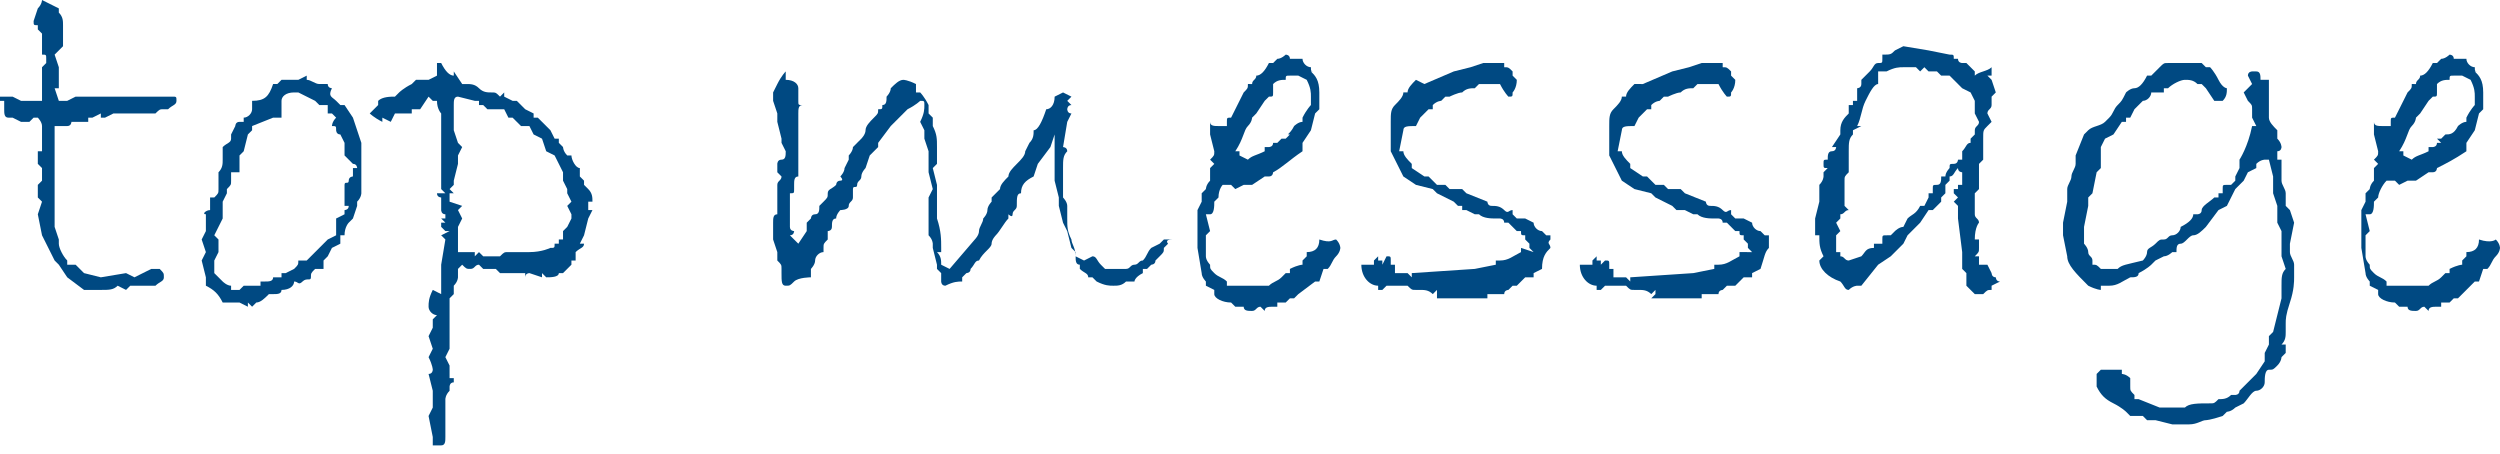
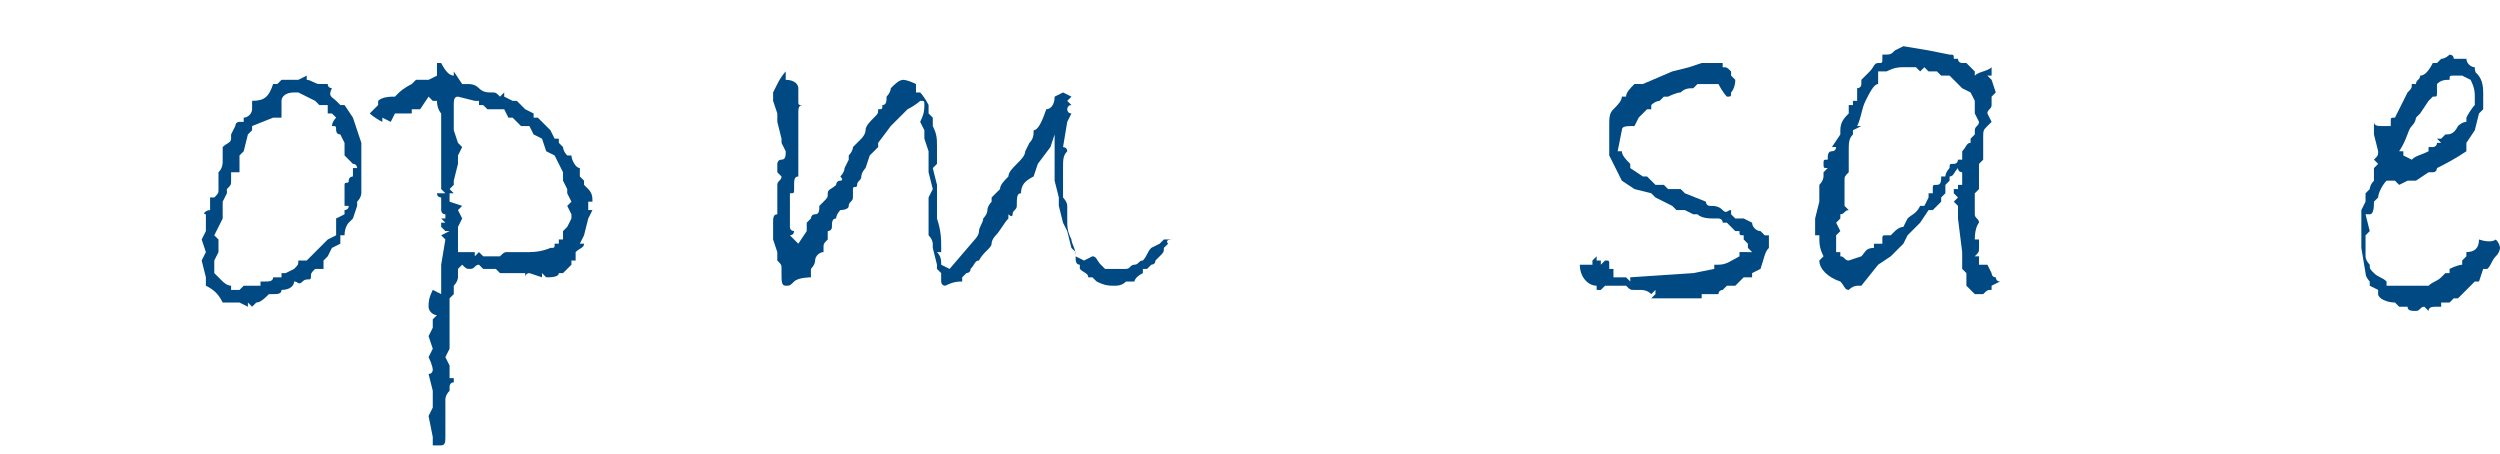
<svg xmlns="http://www.w3.org/2000/svg" version="1.1" id="レイヤー_1" x="0px" y="0px" viewBox="0 0 59.5 10.8" style="enable-background:new 0 0 59.5 10.8;" xml:space="preserve">
  <style type="text/css">
	.st0{fill:#004982;}
</style>
  <g>
-     <path class="st0" d="M1.8,2.3l0.8,0l0.8,0l0.2,0l0.1,0h0.4c0.1,0,0.1,0,0.1,0.1c0,0.1-0.1,0.1-0.2,0.2c0,0-0.1,0-0.1,0   c-0.1,0-0.1,0-0.2,0.1l-0.2,0l-0.3,0C3.2,2.7,3,2.7,2.9,2.7l-0.2,0L2.5,2.8H2.4V2.7L2.2,2.8H2.1l0,0.1c-0.1,0-0.2,0-0.4,0   c0,0,0,0.1-0.1,0.1c0,0,0,0-0.1,0l-0.2,0L1.3,3l0,0.6l0,0.4l0,0.5l0,0.5l0,0.2v0.2l0.1,0.3v0.1c0,0.1,0.1,0.3,0.2,0.4l0,0.1l0.2,0   l0.2,0.2l0.4,0.1l0.6-0.1l0.2,0.1l0.4-0.2l0.2,0c0.1,0.1,0.1,0.1,0.1,0.2c0,0.1-0.1,0.1-0.2,0.2l-0.1,0L3.5,6.8l-0.4,0L3,6.9   L2.8,6.8C2.7,6.9,2.6,6.9,2.4,6.9l-0.2,0H2L1.6,6.6L1.4,6.3L1.3,6.2L1,5.6L0.9,5.1L1,4.8L0.9,4.7l0-0.1l0-0.2L1,4.3L1,4.2L1,4   L0.9,3.9l0-0.2l0-0.1l0.1,0V3c0-0.1-0.1-0.2-0.1-0.2c0,0-0.1,0-0.1,0L0.7,2.9l-0.2,0L0.3,2.8H0.2c-0.1,0-0.1-0.1-0.1-0.2l0-0.2   L0,2.4l0-0.1l0.2,0l0.1,0l0.2,0.1h0.5l0-0.3V1.8L1,1.6l0.1-0.1c0,0,0-0.1,0-0.1c0-0.1,0-0.1-0.1-0.1l0-0.5L0.9,0.7l0-0.1   c-0.1,0-0.1,0-0.1-0.1l0.1-0.3C1,0.1,1,0,1,0c0.2,0.1,0.4,0.2,0.4,0.2v0l0,0.1c0.1,0.1,0.1,0.2,0.1,0.3v0c0,0.1,0,0.1,0,0.2   c0,0,0,0.1,0,0.1l0,0.1l0,0.1L1.3,1.3l0.1,0.3l0,0.4l0,0.1L1.3,2.1l0.1,0.3h0.2L1.8,2.3z" />
    <path class="st0" d="M8.6,4L8.6,4.2l0,0.1l0,0.3c0,0,0,0.1-0.1,0.2v0.1L8.4,5.2L8.3,5.3c0,0-0.1,0.1-0.1,0.3l-0.1,0l0,0.2L7.9,5.9   L7.8,6.1L7.7,6.2l0,0.2L7.5,6.4C7.4,6.5,7.4,6.5,7.4,6.6S7.3,6.6,7.2,6.7S7.1,6.7,7,6.7c0,0.1-0.1,0.2-0.3,0.2C6.7,7,6.6,7,6.5,7   c0,0-0.1,0-0.1,0C6.3,7.1,6.2,7.2,6.1,7.2L6,7.3L5.9,7.2l0,0.1L5.7,7.2l-0.4,0C5.2,7,5.1,6.9,4.9,6.8l0-0.2L4.8,6.2L4.9,6L4.8,5.7   l0.1-0.2c0,0,0-0.1,0-0.2s0-0.1,0-0.2C4.8,5.1,4.9,5,5,5V4.9C5,4.8,5,4.8,5,4.7h0.1c0.1-0.1,0.1-0.1,0.1-0.2l0-0.1l0-0.2V4.1   C5.3,4,5.3,3.9,5.3,3.8l0-0.2c0-0.1,0-0.1,0-0.1c0.1-0.1,0.2-0.1,0.2-0.2c0,0,0-0.1,0-0.1l0.1-0.2c0,0,0-0.1,0.1-0.1s0.1,0,0.1,0   l0-0.1c0.1,0,0.2-0.1,0.2-0.2c0-0.1,0-0.1,0-0.2c0.3,0,0.4-0.1,0.5-0.4h0.1c0.1-0.1,0.1-0.1,0.1-0.1c0,0,0,0,0.1,0s0.2,0,0.3,0   l0.2-0.1v0.1c0.1,0,0.2,0.1,0.3,0.1h0.2c0,0.1,0.1,0.1,0.1,0.1l0,0C7.8,2.3,7.9,2.3,8,2.4l0.1,0.1l0.1,0l0.2,0.3l0.2,0.6v0.1L8.6,4   z M8.3,4.3c0-0.1,0.1-0.1,0.1-0.1c0,0,0-0.1,0-0.1s0,0,0-0.1h0.1c0,0,0-0.1-0.1-0.1l0,0L8.2,3.7l0-0.3L8.1,3.2C8,3.2,8,3.1,8,3.1v0   C8,3,8,3,7.9,3s0,0,0,0v0c0,0,0-0.1,0.1-0.2L7.9,2.7l-0.1,0l0-0.1l0-0.1L7.6,2.5L7.5,2.4L7.1,2.2L7,2.2c-0.2,0-0.3,0.1-0.3,0.2   l0,0.4l-0.2,0L6,3l0,0.1L5.9,3.2L5.8,3.6L5.7,3.7c0,0,0,0.1,0,0.2c0,0.1,0,0.2,0,0.2L5.5,4.1c0,0,0,0.1,0,0.2c0,0.1,0,0.1-0.1,0.2   v0.1L5.3,4.8v0.1l0,0.1l0,0.2L5.1,5.6l0.1,0.1V6L5.1,6.2l0,0.3l0.2,0.2c0,0,0.1,0.1,0.2,0.1l0,0.1l0.1,0l0.1,0l0.1-0.1l0.3,0l0.1,0   l0-0.1l0.1,0c0.1,0,0.2,0,0.2-0.1l0.2,0l0-0.1l0.1,0L7,6.4c0.1-0.1,0.1-0.1,0.1-0.2h0.2l0.1-0.1l0.2-0.2l0.1-0.1   c0,0,0.1-0.1,0.1-0.1l0.2-0.1C8,5.5,8,5.4,8,5.3l0-0.1l0.2-0.1l0-0.1C8.2,5,8.3,5,8.3,4.9H8.2c0,0,0-0.1,0-0.1c0,0,0-0.1,0-0.1   s0-0.1,0-0.1c0-0.1,0-0.1,0-0.2S8.3,4.4,8.3,4.3C8.3,4.3,8.3,4.3,8.3,4.3z" />
    <path class="st0" d="M13.9,5.6l-0.1,0.2l0.1,0c0,0.1-0.1,0.1-0.2,0.2l0,0.2l-0.1,0l0,0.1c0,0-0.1,0.1-0.2,0.2l-0.1,0   c0,0.1-0.2,0.1-0.3,0.1l-0.1-0.1l0,0.1l-0.3-0.1c0,0-0.1,0-0.1,0.1l0-0.1l-0.4,0l-0.2,0l-0.1-0.1l-0.3,0l-0.1-0.1   c-0.1,0-0.1,0.1-0.2,0.1c-0.1,0-0.1,0-0.2-0.1c0,0-0.1,0.1-0.1,0.1c0,0,0,0,0,0.1s0,0.1,0,0.1c0,0,0,0.1-0.1,0.2l0,0.2l-0.1,0.1   c0,0.2,0,0.3,0,0.5l0,0.3l0,0.4l-0.1,0.2l0.1,0.2L10.7,9l0.1,0v0.1c-0.1,0-0.1,0.1-0.1,0.1c0,0,0,0.1,0,0.1l0,0   c-0.1,0.1-0.1,0.2-0.1,0.2l0,0.9c0,0.1,0,0.2-0.1,0.2c0,0-0.1,0-0.2,0l0-0.2l-0.1-0.5l0.1-0.2l0-0.4l-0.1-0.4   c0.1,0,0.1-0.1,0.1-0.1c0,0,0-0.1-0.1-0.3l0.1-0.2l-0.1-0.3l0.1-0.2l0-0.2l0.1-0.1c-0.1,0-0.2-0.1-0.2-0.2c0-0.1,0-0.2,0.1-0.4   L10.5,7l0-0.2l0,0l0-0.1l0-0.4l0.1-0.6l-0.1-0.1l0.2-0.1l-0.1,0l-0.1-0.1l-0.1,0l0.1,0l0,0l0-0.1l0,0l0.1,0l-0.1-0.1l0.1,0V5.1   c-0.1,0-0.1-0.1-0.1-0.1c0-0.1,0-0.1,0-0.2l0-0.1c0,0-0.1,0-0.1-0.1c0,0,0,0,0.1,0h0v0h0.1l-0.1-0.1l0-0.2V4.2l0-0.1l0-0.2l0-0.2   l0-0.2l0-0.2l0-0.1l0-0.2l0-0.1l0-0.2c0,0-0.1-0.1-0.1-0.3h-0.1l-0.1-0.1L10,2.6v0l-0.1,0H9.8l0,0.1l-0.1,0L9.5,2.7l-0.1,0L9.3,2.9   L9.1,2.8l0,0.1C8.9,2.8,8.8,2.7,8.8,2.7c0,0,0,0,0.1-0.1S9,2.5,9,2.5c0,0,0-0.1,0-0.1c0.1-0.1,0.3-0.1,0.4-0.1l0,0l0.1-0.1   c0,0,0.1-0.1,0.3-0.2l0,0l0.1-0.1l0.3,0l0.2-0.1l0,0l0-0.3h0.1c0.1,0.2,0.2,0.3,0.3,0.3l0-0.1L11,2l0.1,0c0.1,0,0.2,0,0.3,0.1   s0.2,0.1,0.3,0.1s0.1,0,0.2,0.1L12,2.2l0,0.1l0.2,0.1l0,0l0.1,0l0.1,0.1c0,0,0.1,0.1,0.1,0.1l0.2,0.1l0,0.1l0.1,0v0   C12.9,2.9,13,3,13,3l0.1,0.1l0.1,0.2h0.1v0.1l0.1,0.1c0,0,0,0.1,0.1,0.2l0.1,0c0,0.1,0.1,0.3,0.2,0.3v0.2l0.1,0.1l0,0.1   c0,0,0,0,0.1,0.1s0.1,0.2,0.1,0.3l-0.1,0l0,0.1v0.1l0.1,0l-0.1,0.2L13.9,5.6z M13.6,5.2L13.6,5.2V5.1l-0.1-0.2l0.1-0.1l-0.1-0.2   l0-0.1l-0.1-0.2l0-0.2l-0.2-0.4L13,3.6l-0.1-0.3l-0.2-0.1L12.6,3v0l-0.1,0l-0.1,0l-0.2-0.2l-0.1,0L12,2.6l-0.2,0h-0.1l0,0l-0.1,0   l-0.1-0.1l-0.1,0l0-0.1l-0.1,0l-0.4-0.1c-0.1,0-0.1,0.1-0.1,0.2c0,0,0,0,0,0.1s0,0.1,0,0.2l0,0.3l0.1,0.3L11,3.5l-0.1,0.2l0,0.2   l-0.1,0.4l0,0.1l-0.1,0.1l0.1,0.1l-0.1,0l0,0.2L11,4.9l-0.1,0.1L11,5.2l-0.1,0.2l0,0.2l0,0.2L10.9,6l0.4,0l0,0.1   c0.1-0.1,0.1-0.1,0.1-0.1s0,0,0.1,0.1c0,0,0.1,0,0.1,0s0.1,0,0.1,0c0,0,0.1,0,0.2,0C12,6,12,6,12.1,6c0,0,0,0,0,0h0.2l0.1,0L12.6,6   l0,0c0.3,0,0.5-0.1,0.5-0.1h0c0.1,0,0.1,0,0.1-0.1l0.1,0l0-0.1l0.1,0l0-0.1l0-0.1l0.1-0.1L13.6,5.2L13.6,5.2z" />
    <path class="st0" d="M27.8,5.8L27.8,5.8l-0.1,0.1c0,0.1,0,0.1-0.1,0.2s-0.1,0.1-0.1,0.1v0l0,0c0,0.1-0.1,0.1-0.1,0.1   s-0.1,0.1-0.1,0.1l-0.1,0l0,0.1C27,6.6,27,6.7,27,6.7s-0.1,0-0.2,0c-0.1,0.1-0.2,0.1-0.3,0.1c-0.1,0-0.2,0-0.4-0.1   c0,0-0.1-0.1-0.1-0.1s-0.1,0-0.1,0c0-0.1-0.1-0.1-0.2-0.2l0-0.1c-0.1,0-0.1-0.1-0.1-0.2l0-0.1l-0.1-0.1l-0.1-0.4l-0.1-0.2V5.3   l-0.1-0.4l0-0.2l-0.1-0.4l0-0.2l0-0.4l0-0.5L25,3.5l-0.3,0.4l-0.1,0.3c-0.2,0.1-0.3,0.2-0.3,0.4c-0.1,0-0.1,0.1-0.1,0.3   c0,0.1-0.1,0.1-0.1,0.2S24,5.1,24,5.1s0,0.1,0,0.1v0c-0.1,0.1-0.2,0.3-0.3,0.4c0,0-0.1,0.1-0.1,0.2S23.4,6,23.3,6.2   c-0.1,0-0.1,0.1-0.2,0.2c0,0.1-0.1,0.1-0.1,0.1s-0.1,0.1-0.1,0.1v0.1c-0.1,0-0.2,0-0.4,0.1c-0.1,0-0.1-0.1-0.1-0.1l0-0.2l-0.1-0.1   V6.3l-0.1-0.4c0,0,0-0.1,0-0.1c0,0,0-0.1-0.1-0.2l0-0.4l0-0.1l0-0.2l0-0.1V4.8l0-0.1l0.1-0.2l-0.1-0.4l0-0.1l0-0.4l-0.1-0.3l0-0.2   l-0.1-0.2C22,2.7,22,2.6,22,2.5s0-0.1-0.1-0.1c0,0,0,0,0,0c0,0-0.1,0.1-0.3,0.2l-0.2,0.2L21.2,3l-0.3,0.4l0,0.1l-0.2,0.2L20.6,4   c0,0-0.1,0.1-0.1,0.2s-0.1,0.1-0.1,0.2s-0.1,0-0.1,0.1l0,0.2c0,0.1-0.1,0.1-0.1,0.2S20,5,20,5s-0.1,0.1-0.1,0.2   c-0.1,0-0.1,0.1-0.1,0.2c0,0.1-0.1,0.1-0.1,0.1c0,0.1,0,0.1,0,0.2v0c-0.1,0.1-0.1,0.1-0.1,0.2c0,0,0,0,0,0.1   c-0.1,0-0.2,0.1-0.2,0.2s-0.1,0.2-0.1,0.2v0.1c0,0.1,0,0.1,0,0.1S19,6.6,18.9,6.7s-0.1,0.1-0.2,0.1c-0.1,0-0.1-0.1-0.1-0.3   c0,0,0,0,0-0.1c0-0.1,0-0.1-0.1-0.2V6.2c0-0.1,0-0.1,0-0.2l-0.1-0.3l0-0.2l0-0.2v0c0-0.1,0-0.2,0.1-0.2l0-0.1c0,0,0-0.1,0-0.2   s0-0.1,0-0.2V4.4c0-0.1,0.1-0.1,0.1-0.2l-0.1-0.1c0,0,0-0.1,0-0.1s0-0.1,0-0.1c0,0,0-0.1,0.1-0.1s0.1-0.1,0.1-0.2l-0.1-0.2l0-0.1   l-0.1-0.4l0-0.2l-0.1-0.3l0-0.2L18.5,2c0.1-0.2,0.2-0.3,0.2-0.3l0,0l0,0.2C18.9,1.9,19,2,19,2.1l0,0.3c0,0.1,0,0.1,0.1,0.1   C19,2.5,19,2.6,19,2.7v0L19,3.3l0,0.5l0,0.1l0,0.1l0,0.1L19,4.2c-0.1,0-0.1,0.1-0.1,0.2l0,0.1c0,0.1,0,0.1-0.1,0.1l0,0.3l0,0.1   c0,0.1,0,0.2,0,0.2s0,0.1,0,0.1c0,0.1,0,0.1,0,0.1c0,0.1,0.1,0.1,0.1,0.1c0,0,0,0.1-0.1,0.1L19,5.8l0.2-0.3l0-0.2   c0,0,0.1-0.1,0.1-0.1s0-0.1,0.1-0.1s0.1-0.1,0.1-0.2c0,0,0,0,0.1-0.1s0.1-0.1,0.1-0.2s0.1-0.1,0.2-0.2c0,0,0-0.1,0.1-0.1   S20,4.2,20,4.2s0.1-0.1,0.1-0.2l0.1-0.2l0-0.1c0,0,0.1-0.1,0.1-0.2l0.2-0.2c0,0,0.1-0.1,0.1-0.2s0.1-0.2,0.2-0.3s0.1-0.1,0.1-0.2   c0.1,0,0.1,0,0.1-0.1c0.1,0,0.1-0.1,0.1-0.2l0,0c0,0,0.1-0.1,0.1-0.2c0.1-0.1,0.2-0.2,0.3-0.2c0,0,0.1,0,0.3,0.1c0,0,0,0.1,0,0.1   c0,0,0,0,0,0.1l0.1,0c0,0,0.1,0.1,0.2,0.3v0.2l0.1,0.1v0.2c0.1,0.2,0.1,0.3,0.1,0.5l0,0.2l0,0.2l-0.1,0.1l0.1,0.4   c0,0.1,0,0.2,0,0.3l0,0.3l0,0.1l0,0.1l0,0c0.1,0.3,0.1,0.5,0.1,0.7l0,0.1l-0.1,0c0.1,0.1,0.1,0.2,0.1,0.3l0.2,0.1l0.6-0.7   c0,0,0.1-0.1,0.1-0.2s0.1-0.2,0.1-0.3c0,0,0.1-0.1,0.1-0.2s0.1-0.2,0.1-0.2c0-0.1,0-0.1,0-0.1s0.1-0.1,0.2-0.2v0   c0-0.1,0.1-0.2,0.2-0.3c0-0.1,0.1-0.2,0.2-0.3c0.1-0.1,0.2-0.2,0.2-0.3l0.1-0.2c0.1-0.1,0.1-0.2,0.1-0.3c0.1,0,0.2-0.2,0.3-0.5   c0.1,0,0.2-0.1,0.2-0.3l0.2-0.1l0.2,0.1l-0.1,0.1l0.1,0.1c-0.1,0-0.1,0.1-0.1,0.1s0,0.1,0.1,0.1l-0.1,0.2l-0.1,0.6   c0,0,0.1,0,0.1,0.1c-0.1,0.1-0.1,0.2-0.1,0.4l0,0.2l0,0.1l0,0.2c0,0,0,0,0,0s0,0,0,0.1s0,0.1,0,0.1c0,0,0.1,0.1,0.1,0.2   c0,0,0,0,0,0.1c0,0,0,0,0,0.1c0,0,0,0,0,0.1c0,0.2,0,0.3,0.1,0.5c0,0.1,0.1,0.2,0.1,0.4l0.2,0.1L26,6.1c0.1,0,0.1,0.1,0.2,0.2   l0.1,0.1l0.2,0c0.1,0,0.1,0,0.1,0c0,0,0.1,0,0.2,0s0.1-0.1,0.2-0.1s0.1-0.1,0.2-0.1c0.1-0.1,0.1-0.2,0.2-0.3l0.2-0.1l0.1-0.1l0.2,0   C27.7,5.7,27.8,5.8,27.8,5.8z" />
-     <path class="st0" d="M31.8,5.7c0.1,0.1,0.1,0.2,0.1,0.2c0,0,0,0.1-0.1,0.2s-0.1,0.2-0.2,0.3l-0.1,0l-0.1,0.3l-0.1,0L30.9,7   l-0.1,0.1l-0.1,0l-0.1,0.1h-0.2l0,0.1l-0.1,0c-0.1,0-0.2,0-0.2,0.1l-0.1-0.1c-0.1,0-0.1,0.1-0.2,0.1c-0.1,0-0.2,0-0.2-0.1   c0,0-0.1,0-0.2,0l-0.1-0.1c-0.2,0-0.4-0.1-0.4-0.2V6.9l-0.2-0.1l0-0.1c0,0-0.1-0.1-0.1-0.2V6.5l-0.1-0.6l0-0.4l0-0.2V5l0.1-0.2   l0-0.2c0,0,0.1-0.1,0.1-0.1s0-0.1,0.1-0.2c0-0.1,0-0.2,0-0.3l0.1-0.1l-0.1-0.1c0.1-0.1,0.1-0.1,0.1-0.2l-0.1-0.4c0-0.1,0-0.2,0-0.3   c0,0.1,0.1,0.1,0.2,0.1c0,0,0.1,0,0.2,0c0,0,0-0.1,0-0.1c0-0.1,0-0.1,0.1-0.1c0.1-0.2,0.2-0.4,0.3-0.6c0.1-0.1,0.1-0.1,0.1-0.2h0.1   L29.7,2l0.1,0c0-0.1,0.1-0.1,0.1-0.2c0.1,0,0.2-0.1,0.3-0.3c0,0,0,0,0.1,0c0,0,0,0,0.1-0.1c0.1,0,0.2-0.1,0.2-0.1   c0,0,0.1,0,0.1,0.1l0.1,0l0.1,0H31c0,0.1,0.1,0.2,0.2,0.2h0c0,0.1,0,0.1,0.1,0.1l-0.1,0c0.1,0.1,0.2,0.2,0.2,0.5l0,0.1l0,0.3   l-0.1,0.1l-0.1,0.4l-0.2,0.3l0,0.2c-0.3,0.2-0.5,0.4-0.7,0.5c0,0,0,0.1-0.1,0.1c0,0,0,0-0.1,0l-0.3,0.2h-0.2l-0.2,0.1l-0.1-0.1   c0,0-0.1,0-0.2,0C29.1,4.4,29,4.5,29,4.7l-0.1,0.1c0,0.1,0,0.3-0.1,0.3l-0.1,0l0.1,0.4l-0.1,0.1l0,0.1l0,0.2c0,0,0,0.1,0,0.2   s0.1,0.2,0.1,0.2c0,0.1,0,0.1,0.1,0.2s0.2,0.1,0.3,0.2v0.1l0.3,0l0.4,0l0.3,0c0.1-0.1,0.2-0.1,0.3-0.2l0.1-0.1h0.1l0-0.1   c0.2-0.1,0.3-0.1,0.3-0.1s0,0,0-0.1c0,0,0.1-0.1,0.1-0.1l0-0.1c0.2,0,0.3-0.1,0.3-0.3C31.7,5.8,31.7,5.7,31.8,5.7z M30.8,3   c0,0,0.1-0.1,0.2-0.1l0-0.1c0.1-0.2,0.2-0.3,0.2-0.3s0-0.1,0-0.2s0-0.2-0.1-0.4l-0.2-0.1c-0.1,0-0.1,0-0.1,0l-0.1,0   c-0.1,0-0.1,0-0.1,0.1c-0.1,0-0.2,0-0.3,0.1l0,0.1c0,0,0,0,0,0c0,0,0,0,0,0s0,0,0,0s0,0,0,0s0,0,0,0s0,0,0,0s0,0,0,0.1   s0,0.1-0.1,0.1l-0.1,0.1l-0.2,0.3l-0.1,0.1c0,0,0,0.1-0.1,0.2s-0.1,0.3-0.3,0.6l0.1,0l0,0.1l0.2,0.1c0.1-0.1,0.2-0.1,0.4-0.2l0-0.1   c0,0,0.1,0,0.1,0c0,0,0.1,0,0.1-0.1l0.1,0l0.1-0.1h0.1l0.1-0.1C30.6,3.2,30.7,3.2,30.8,3L30.8,3z" />
-     <path class="st0" d="M36.9,5.9L36.9,5.9c-0.1,0.1-0.2,0.2-0.2,0.5l-0.2,0.1l0,0.1h-0.2l-0.2,0.2H36l-0.1,0.1c0,0-0.1,0-0.1,0.1   c-0.1,0-0.1,0-0.2,0c0,0-0.1,0-0.2,0v0.1l-0.2,0l-0.2,0l-0.2,0l0,0l-0.1,0l-0.1,0h-0.1c-0.1,0-0.1,0-0.2,0l-0.1,0L34.2,7l0-0.1   L34.1,7c-0.1-0.1-0.2-0.1-0.3-0.1c0,0-0.1,0-0.1,0c-0.1,0-0.1,0-0.2-0.1l-0.3,0c-0.1,0-0.1,0-0.2,0l0,0l-0.1,0.1c0,0-0.1,0-0.1,0   l0-0.1c-0.2,0-0.4-0.2-0.4-0.5l0.3,0l0-0.1l0.1-0.1l0,0.1h0.1v0.1L33,6.1c0.1,0,0.1,0,0.1,0.1c0,0,0,0.1,0,0.1l0.1,0v0.2l0.3,0   l0.1,0.1l0-0.1l1.5-0.1l0.5-0.1l0-0.1l0.1,0l0,0c0.2,0,0.3-0.1,0.5-0.2l0,0l0-0.1L36.5,6l0,0l-0.1-0.1l0-0.1l-0.1-0.1l0-0.1   c-0.1,0-0.1,0-0.1-0.1l-0.1,0L36,5.4h0l-0.1-0.1h-0.1c0-0.1-0.1-0.1-0.1-0.1l-0.1,0c-0.1,0-0.3,0-0.4-0.1h-0.1L34.9,5l-0.1,0l0-0.1   h-0.1l-0.1-0.1l-0.4-0.2l-0.1-0.1l-0.4-0.1l0,0l-0.3-0.2l-0.2-0.4l-0.1-0.2l0-0.6l0-0.1c0-0.2,0-0.3,0.1-0.4   c0.1-0.1,0.2-0.2,0.2-0.3l0.1,0c0-0.1,0.1-0.2,0.2-0.3L33.9,2l0.7-0.3l0.4-0.1l0.3-0.1l0.5,0l0,0.1h0c0.1,0,0.1,0,0.2,0.1v0.1   l0.1,0.1c0,0.2-0.1,0.3-0.1,0.3c0,0.1,0,0.1-0.1,0.1c0,0-0.1-0.1-0.2-0.3l-0.3,0l-0.1,0C35.3,2,35.2,2,35.2,2c0,0,0,0,0,0l-0.1,0.1   c-0.1,0-0.2,0-0.3,0.1c-0.1,0-0.3,0.1-0.3,0.1h-0.1l-0.1,0.1c0,0-0.1,0-0.2,0.1l0,0.1l-0.1,0l-0.2,0.2l-0.1,0.2   C33.5,3,33.4,3,33.4,3.1l-0.1,0.5l0.1,0v0c0,0.1,0.1,0.2,0.2,0.3V4l0.3,0.2h0.1l0.2,0.2h0.2l0.1,0.1l0.3,0l0.1,0.1l0.5,0.2   c0,0,0,0.1,0.1,0.1c0.1,0,0.2,0,0.3,0.1S35.9,5,36,5l0,0.1l0.1,0.1h0.2l0.2,0.1c0,0.1,0.1,0.2,0.2,0.2l0,0l0.1,0.1l0.1,0l0,0.1   C36.8,5.8,36.9,5.8,36.9,5.9z" />
    <path class="st0" d="M42.1,5.9L42.1,5.9C42,6,42,6.1,41.9,6.4l-0.2,0.1l0,0.1h-0.2l-0.2,0.2h-0.2l-0.1,0.1c0,0-0.1,0-0.1,0.1   c-0.1,0-0.1,0-0.2,0c0,0-0.1,0-0.2,0v0.1l-0.2,0l-0.2,0l-0.2,0l0,0l-0.1,0l-0.1,0h-0.1c-0.1,0-0.1,0-0.2,0l-0.1,0L39.4,7l0-0.1   L39.3,7c-0.1-0.1-0.2-0.1-0.3-0.1c0,0-0.1,0-0.1,0c-0.1,0-0.1,0-0.2-0.1l-0.3,0c-0.1,0-0.1,0-0.2,0l0,0l-0.1,0.1c0,0-0.1,0-0.1,0   l0-0.1c-0.2,0-0.4-0.2-0.4-0.5l0.3,0l0-0.1L38,6.1l0,0.1h0.1v0.1l0.1-0.1c0.1,0,0.1,0,0.1,0.1c0,0,0,0.1,0,0.1l0.1,0v0.2l0.3,0   l0.1,0.1l0-0.1l1.5-0.1l0.5-0.1l0-0.1l0.1,0l0,0c0.2,0,0.3-0.1,0.5-0.2l0,0l0-0.1L41.7,6l0,0l-0.1-0.1l0-0.1l-0.1-0.1l0-0.1   c-0.1,0-0.1,0-0.1-0.1l-0.1,0l-0.1-0.1h0l-0.1-0.1H41c0-0.1-0.1-0.1-0.1-0.1l-0.1,0c-0.1,0-0.3,0-0.4-0.1h-0.1L40.1,5l-0.1,0L40,5   h-0.1l-0.1-0.1l-0.4-0.2l-0.1-0.1l-0.4-0.1l0,0l-0.3-0.2l-0.2-0.4l-0.1-0.2l0-0.6l0-0.1c0-0.2,0-0.3,0.1-0.4   c0.1-0.1,0.2-0.2,0.2-0.3l0.1,0c0-0.1,0.1-0.2,0.2-0.3L39.1,2l0.7-0.3l0.4-0.1l0.3-0.1l0.5,0l0,0.1h0c0.1,0,0.1,0,0.2,0.1v0.1   l0.1,0.1c0,0.2-0.1,0.3-0.1,0.3c0,0.1,0,0.1-0.1,0.1c0,0-0.1-0.1-0.2-0.3l-0.3,0l-0.1,0C40.5,2,40.4,2,40.4,2c0,0,0,0,0,0l-0.1,0.1   c-0.1,0-0.2,0-0.3,0.1c-0.1,0-0.3,0.1-0.3,0.1h-0.1l-0.1,0.1c0,0-0.1,0-0.2,0.1l0,0.1l-0.1,0l-0.2,0.2l-0.1,0.2   C38.7,3,38.6,3,38.6,3.1l-0.1,0.5l0.1,0v0c0,0.1,0.1,0.2,0.2,0.3V4l0.3,0.2h0.1l0.2,0.2h0.2l0.1,0.1l0.3,0l0.1,0.1l0.5,0.2   c0,0,0,0.1,0.1,0.1c0.1,0,0.2,0,0.3,0.1S41.1,5,41.2,5l0,0.1l0.1,0.1h0.2l0.2,0.1c0,0.1,0.1,0.2,0.2,0.2l0,0l0.1,0.1l0.1,0l0,0.1   C42.1,5.8,42.1,5.8,42.1,5.9z" />
    <path class="st0" d="M47.6,6.7l-0.2,0.1l0,0.1c-0.1,0-0.1,0-0.2,0.1l-0.1,0l-0.1,0l-0.2-0.2V6.5l-0.1-0.1l0-0.4l-0.1-0.8l0-0.3   l-0.1-0.1l0.1-0.1l-0.1-0.1l0-0.1l0.1,0l0-0.1h0.1V4.2l0-0.1c0,0-0.1,0-0.1-0.1L46.6,4c-0.1,0.1-0.1,0.2-0.2,0.2l0,0.1l-0.1,0.1   l0,0.2l-0.1,0.1v0.1c-0.1,0.1-0.1,0.1-0.2,0.2L45.9,5l-0.2,0.3l-0.3,0.3l-0.1,0.2L45.1,6l-0.1,0.1l-0.3,0.2l-0.4,0.5l-0.1,0   c0,0-0.1,0-0.2,0.1h0c-0.1,0-0.1-0.1-0.2-0.2c-0.3-0.1-0.5-0.3-0.5-0.5l0.1-0.1c-0.1-0.2-0.1-0.3-0.1-0.5l-0.1,0l0-0.1   c0,0,0-0.1,0-0.1s0-0.1,0-0.2l0.1-0.4c0,0,0,0,0-0.1c0,0,0-0.1,0-0.1c0-0.1,0-0.1,0-0.1c0,0,0-0.1,0-0.1l0,0   c0.1-0.1,0.1-0.2,0.1-0.2c0,0,0-0.1,0-0.1s0,0,0,0c0,0,0,0,0.1-0.1c-0.1,0-0.1,0-0.1-0.1s0-0.1,0.1-0.1v0c0-0.1,0-0.2,0.1-0.2   s0.1-0.1,0.1-0.1l-0.1,0l0.2-0.3V3.1c0-0.2,0.1-0.3,0.2-0.4l0-0.2l0.1,0c0,0,0-0.1,0-0.1c0,0,0,0,0.1,0V2.1c0,0,0.1,0,0.1-0.1   s0,0,0-0.1c0,0,0.1-0.1,0.2-0.2s0.1-0.2,0.2-0.2h0c0.1,0,0.1,0,0.1-0.1c0,0,0,0,0-0.1c0.2,0,0.2,0,0.3-0.1l0.2-0.1l0.6,0.1v0   l0.5,0.1h0c0.1,0,0.1,0,0.1,0.1l0.1,0c0,0.1,0.1,0.1,0.1,0.1l0.1,0l0.1,0.1L47,1.7v0.1c0.1-0.1,0.3-0.1,0.4-0.2v0.2h-0.1l0.1,0.1   l0,0l0.1,0.3l-0.1,0.1l0,0.2c0,0.1-0.1,0.1-0.1,0.2l0.1,0.2c0,0,0,0-0.1,0.1s-0.1,0.1-0.1,0.3c0,0,0,0,0,0.1l0,0.1l0,0.1l0,0.1   l0,0.1l-0.1,0.1l0,0.3l0,0l0,0.1l0,0c0,0,0,0,0,0c0,0,0,0.1,0,0.1l0,0.1l-0.1,0.1c0,0,0,0.1,0,0.2l0,0.2L47,5.1   c0,0.1,0.1,0.1,0.1,0.2C47.1,5.3,47,5.4,47,5.7l0.1,0l0,0.1c0,0,0,0,0,0.1c0,0.1,0,0.1-0.1,0.2h0.1l0,0.2l0.2,0l0.1,0.2   c0,0,0,0,0,0c0,0,0,0.1,0.1,0.1h0c0,0,0,0,0,0C47.5,6.6,47.5,6.7,47.6,6.7z M47,2.4l-0.1-0.2l-0.2-0.1l-0.3-0.3c-0.1,0-0.1,0-0.1,0   c0,0-0.1,0-0.1,0l-0.1-0.1h-0.2l-0.1-0.1l-0.1,0.1l-0.1-0.1l-0.1,0l-0.2,0c-0.1,0-0.2,0-0.4,0.1l0,0l-0.1,0l0,0l-0.1,0V2   c-0.1,0-0.2,0.2-0.3,0.4c-0.1,0.2-0.1,0.4-0.2,0.6l0.1,0l-0.2,0.1l0,0.1c-0.1,0.1-0.1,0.2-0.1,0.4v0.1L44,3.9v0.2   c-0.1,0.1-0.1,0.1-0.1,0.2l0,0v0.2l0,0.1c0,0.1,0,0.2,0,0.3l0.1,0.1c-0.1,0-0.1,0.1-0.2,0.1l0,0.1l-0.1,0.1l0.1,0.2l-0.1,0.1l0,0.3   l0,0.1l0.1,0l0,0.1c0.1,0,0.1,0.1,0.2,0.1l0.3-0.1c0.1-0.1,0.1-0.2,0.3-0.2l0-0.1c0.1,0,0.2,0,0.2,0s0,0,0-0.1s0-0.1,0.1-0.1h0   c0,0,0,0,0,0L45,5.6h0l0.1-0.1c0,0,0.1-0.1,0.2-0.1l0.1-0.2c0.1-0.1,0.2-0.1,0.3-0.3h0.1l0.1-0.2l0-0.1l0.1,0c0,0,0,0,0-0.1   s0-0.1,0.1-0.1s0.1-0.1,0.1-0.2l0.1,0c0-0.1,0.1-0.2,0.1-0.2c0-0.1,0-0.1,0.1-0.1s0.1-0.1,0.1-0.1h0.1l0-0.1c0,0,0,0,0,0   c0,0,0,0,0-0.1c0.1-0.1,0.1-0.2,0.2-0.2l0-0.1l0.1-0.1l0-0.1c0-0.1,0.1-0.1,0.1-0.2L47,2.7L47,2.4z" />
-     <path class="st0" d="M54.6,5.3l-0.1,0.5l0,0.1l0,0.1c0,0.1,0.1,0.2,0.1,0.3l0,0.1l0,0.2c0,0.1,0,0.3-0.1,0.6s-0.1,0.4-0.1,0.5   l0,0.2c0,0.1,0,0.2-0.1,0.3h0.1l0,0.2l-0.1,0.1c0,0,0,0.1-0.1,0.2S54.1,8.8,54,8.8S53.9,9,53.9,9.1s-0.1,0.2-0.2,0.2   s-0.2,0.2-0.3,0.3l-0.2,0.1c-0.1,0.1-0.2,0.1-0.2,0.1l-0.1,0.1c-0.3,0.1-0.4,0.1-0.4,0.1h0l0,0c-0.1,0-0.2,0.1-0.4,0.1h-0.4   L51.3,10l-0.2,0L51,9.9l-0.3,0l-0.1-0.1c0,0-0.1-0.1-0.3-0.2c-0.2-0.1-0.3-0.2-0.4-0.4l0-0.1l0-0.2c0,0,0.1-0.1,0.1-0.1   c0,0,0,0,0.1,0c0,0,0.1,0,0.1,0s0.2,0,0.3,0l0,0.1c0,0,0.1,0,0.2,0.1c0,0,0,0.1,0,0.1l0,0.1c0,0.1,0,0.1,0.1,0.2c0,0.1,0,0.1,0,0.1   s0,0,0.1,0l0.5,0.2l0.1,0l0,0h0.3c0.1,0,0.1,0,0.2,0c0.1-0.1,0.3-0.1,0.6-0.1c0.1,0,0.1,0,0.2-0.1c0.1,0,0.2,0,0.3-0.1h0   c0,0,0.1,0,0.1,0s0.1,0,0.1-0.1l0.4-0.4l0.2-0.3l0-0.2L54,8.2L54,8l0.1-0.1l0.1-0.4l0.1-0.4l0-0.3V6.8c0-0.2,0-0.3,0.1-0.4   l-0.1-0.3V5.5l-0.1-0.2V4.9l-0.1-0.3l0-0.4l-0.1-0.4c0,0-0.1,0-0.1,0c0,0-0.1,0-0.2,0.1l0,0.1l-0.2,0.1l-0.1,0.2l-0.2,0.2l-0.2,0.4   L52.8,5l-0.3,0.4c-0.1,0.1-0.2,0.2-0.3,0.2S52,5.8,51.9,5.8S51.8,5.9,51.8,6L51.7,6c0,0-0.1,0.1-0.2,0.1l-0.2,0.1l-0.1,0.1   c0,0-0.1,0.1-0.3,0.2c0,0.1-0.1,0.1-0.2,0.1h0c-0.2,0.1-0.3,0.2-0.5,0.2c-0.1,0-0.1,0-0.2,0L50,6.9c0,0-0.1,0-0.3-0.1   c-0.3-0.3-0.5-0.5-0.5-0.7l-0.1-0.5l0-0.3l0.1-0.5l0-0.1l0-0.2c0-0.1,0.1-0.2,0.1-0.3s0.1-0.2,0.1-0.3l0-0.2l0.2-0.5   c0,0,0,0,0.1-0.1S50,3,50.1,2.9l0.1-0.1c0.1-0.1,0.1-0.2,0.2-0.3s0.1-0.1,0.2-0.3c0,0,0.1-0.1,0.2-0.1S51,2,51.1,1.8l0.1,0l0.2-0.2   c0.1-0.1,0.1-0.1,0.2-0.1c0,0,0,0,0.1,0L52,1.5l0.2,0h0.2l0.1,0.1h0.1c0,0,0.1,0.1,0.2,0.3s0.2,0.2,0.2,0.2c0,0.1,0,0.2-0.1,0.3   h-0.2l-0.2-0.3C52.5,2.1,52.4,2,52.4,2l-0.1,0c-0.1-0.1-0.2-0.1-0.3-0.1c-0.1,0-0.3,0.1-0.4,0.2l-0.1,0l0,0.1h-0.1l-0.2,0   c0,0.1-0.1,0.2-0.2,0.2c-0.1,0.1-0.2,0.2-0.2,0.2l-0.1,0.2l-0.1,0l0,0.1h-0.1l-0.2,0.3l-0.2,0.1l-0.1,0.2L50,3.7c0,0,0,0.1,0,0.3   l-0.1,0.1l-0.1,0.5l-0.1,0.1l0,0.2l-0.1,0.5l0,0.2l0,0.2c0,0,0.1,0.1,0.1,0.2s0.1,0.1,0.1,0.2l0,0.1c0.1,0,0.1,0,0.2,0.1   c0.1,0,0.1,0,0.2,0l0.1,0c0,0,0.1,0,0.1,0c0.1-0.1,0.2-0.1,0.6-0.2c0,0,0.1-0.1,0.1-0.2s0.1-0.1,0.2-0.2s0.1-0.1,0.2-0.1   s0.1-0.1,0.2-0.1c0.1,0,0.2-0.1,0.2-0.2c0.2-0.1,0.3-0.2,0.3-0.3l0.1,0c0,0,0.1,0,0.1-0.1s0.2-0.2,0.3-0.3l0.1,0l0-0.1l0.1,0   c0,0,0,0,0-0.1c0-0.1,0-0.1,0.1-0.1c0,0,0.1,0,0.1,0s0,0,0.1-0.1l0-0.1L53.3,4h0l0-0.2c0,0,0.2-0.3,0.3-0.8l0.1,0l-0.1-0.2l0-0.2   c0-0.1,0-0.1-0.1-0.2l-0.1-0.2L53.6,2l-0.1-0.2c0-0.1,0.1-0.1,0.1-0.1c0,0,0,0,0.1,0s0.1,0.1,0.1,0.2L54,1.9l0,0.2L54,2.3   c0,0,0,0.1,0,0.1s0,0.1,0,0.2s0,0.1,0,0.2c0,0,0,0,0,0c0,0.1,0.1,0.2,0.2,0.3l0,0.2c0.1,0.1,0.1,0.2,0.1,0.2c0,0,0,0.1-0.1,0.1   l0,0.2l0.1,0l0,0.2l0,0.3c0,0.1,0.1,0.2,0.1,0.3c0,0,0,0,0,0c0,0,0,0.1,0,0.3L54.5,5L54.6,5.3z" />
    <path class="st0" d="M59.4,5.7c0.1,0.1,0.1,0.2,0.1,0.2c0,0,0,0.1-0.1,0.2s-0.1,0.2-0.2,0.3l-0.1,0L59,6.7l-0.1,0L58.6,7l-0.1,0.1   l-0.1,0l-0.1,0.1h-0.2l0,0.1l-0.1,0c-0.1,0-0.2,0-0.2,0.1l-0.1-0.1c-0.1,0-0.1,0.1-0.2,0.1c-0.1,0-0.2,0-0.2-0.1c0,0-0.1,0-0.2,0   l-0.1-0.1c-0.2,0-0.4-0.1-0.4-0.2V6.9l-0.2-0.1l0-0.1c0,0-0.1-0.1-0.1-0.2V6.5l-0.1-0.6l0-0.4l0-0.2V5l0.1-0.2l0-0.2   c0,0,0.1-0.1,0.1-0.1s0-0.1,0.1-0.2c0-0.1,0-0.2,0-0.3l0.1-0.1l-0.1-0.1c0.1-0.1,0.1-0.1,0.1-0.2l-0.1-0.4c0-0.1,0-0.2,0-0.3   c0,0.1,0.1,0.1,0.2,0.1c0,0,0.1,0,0.2,0c0,0,0-0.1,0-0.1c0-0.1,0-0.1,0.1-0.1c0.1-0.2,0.2-0.4,0.3-0.6c0.1-0.1,0.1-0.1,0.1-0.2h0.1   L57.4,2l0.1,0c0-0.1,0.1-0.1,0.1-0.2c0.1,0,0.2-0.1,0.3-0.3c0,0,0,0,0.1,0c0,0,0,0,0.1-0.1c0.1,0,0.2-0.1,0.2-0.1   c0,0,0.1,0,0.1,0.1l0.1,0l0.1,0h0.1c0,0.1,0.1,0.2,0.2,0.2h0c0,0.1,0,0.1,0.1,0.1l-0.1,0c0.1,0.1,0.2,0.2,0.2,0.5l0,0.1l0,0.3   l-0.1,0.1l-0.1,0.4l-0.2,0.3l0,0.2C58.4,3.8,58.2,3.9,58,4c0,0,0,0.1-0.1,0.1c0,0,0,0-0.1,0l-0.3,0.2h-0.2l-0.2,0.1l-0.1-0.1   c0,0-0.1,0-0.2,0c-0.1,0.1-0.2,0.3-0.2,0.4l-0.1,0.1c0,0.1,0,0.3-0.1,0.3l-0.1,0l0.1,0.4l-0.1,0.1l0,0.1l0,0.2c0,0,0,0.1,0,0.2   s0.1,0.2,0.1,0.2c0,0.1,0,0.1,0.1,0.2s0.2,0.1,0.3,0.2v0.1l0.3,0l0.4,0l0.3,0c0.1-0.1,0.2-0.1,0.3-0.2l0.1-0.1h0.1l0-0.1   c0.2-0.1,0.3-0.1,0.3-0.1s0,0,0-0.1c0,0,0.1-0.1,0.1-0.1l0-0.1c0.2,0,0.3-0.1,0.3-0.3C59.3,5.8,59.4,5.7,59.4,5.7z M58.5,3   c0,0,0.1-0.1,0.2-0.1l0-0.1c0.1-0.2,0.2-0.3,0.2-0.3s0-0.1,0-0.2s0-0.2-0.1-0.4l-0.2-0.1c-0.1,0-0.1,0-0.1,0l-0.1,0   c-0.1,0-0.1,0-0.1,0.1c-0.1,0-0.2,0-0.3,0.1l0,0.1c0,0,0,0,0,0c0,0,0,0,0,0s0,0,0,0s0,0,0,0s0,0,0,0s0,0,0,0s0,0,0,0.1   s0,0.1-0.1,0.1l-0.1,0.1l-0.2,0.3l-0.1,0.1c0,0,0,0.1-0.1,0.2s-0.1,0.3-0.3,0.6l0.1,0l0,0.1l0.2,0.1c0.1-0.1,0.2-0.1,0.4-0.2l0-0.1   c0,0,0.1,0,0.1,0c0,0,0.1,0,0.1-0.1l0.1,0L58,3.3h0.1l0.1-0.1C58.3,3.2,58.4,3.2,58.5,3L58.5,3z" />
  </g>
</svg>